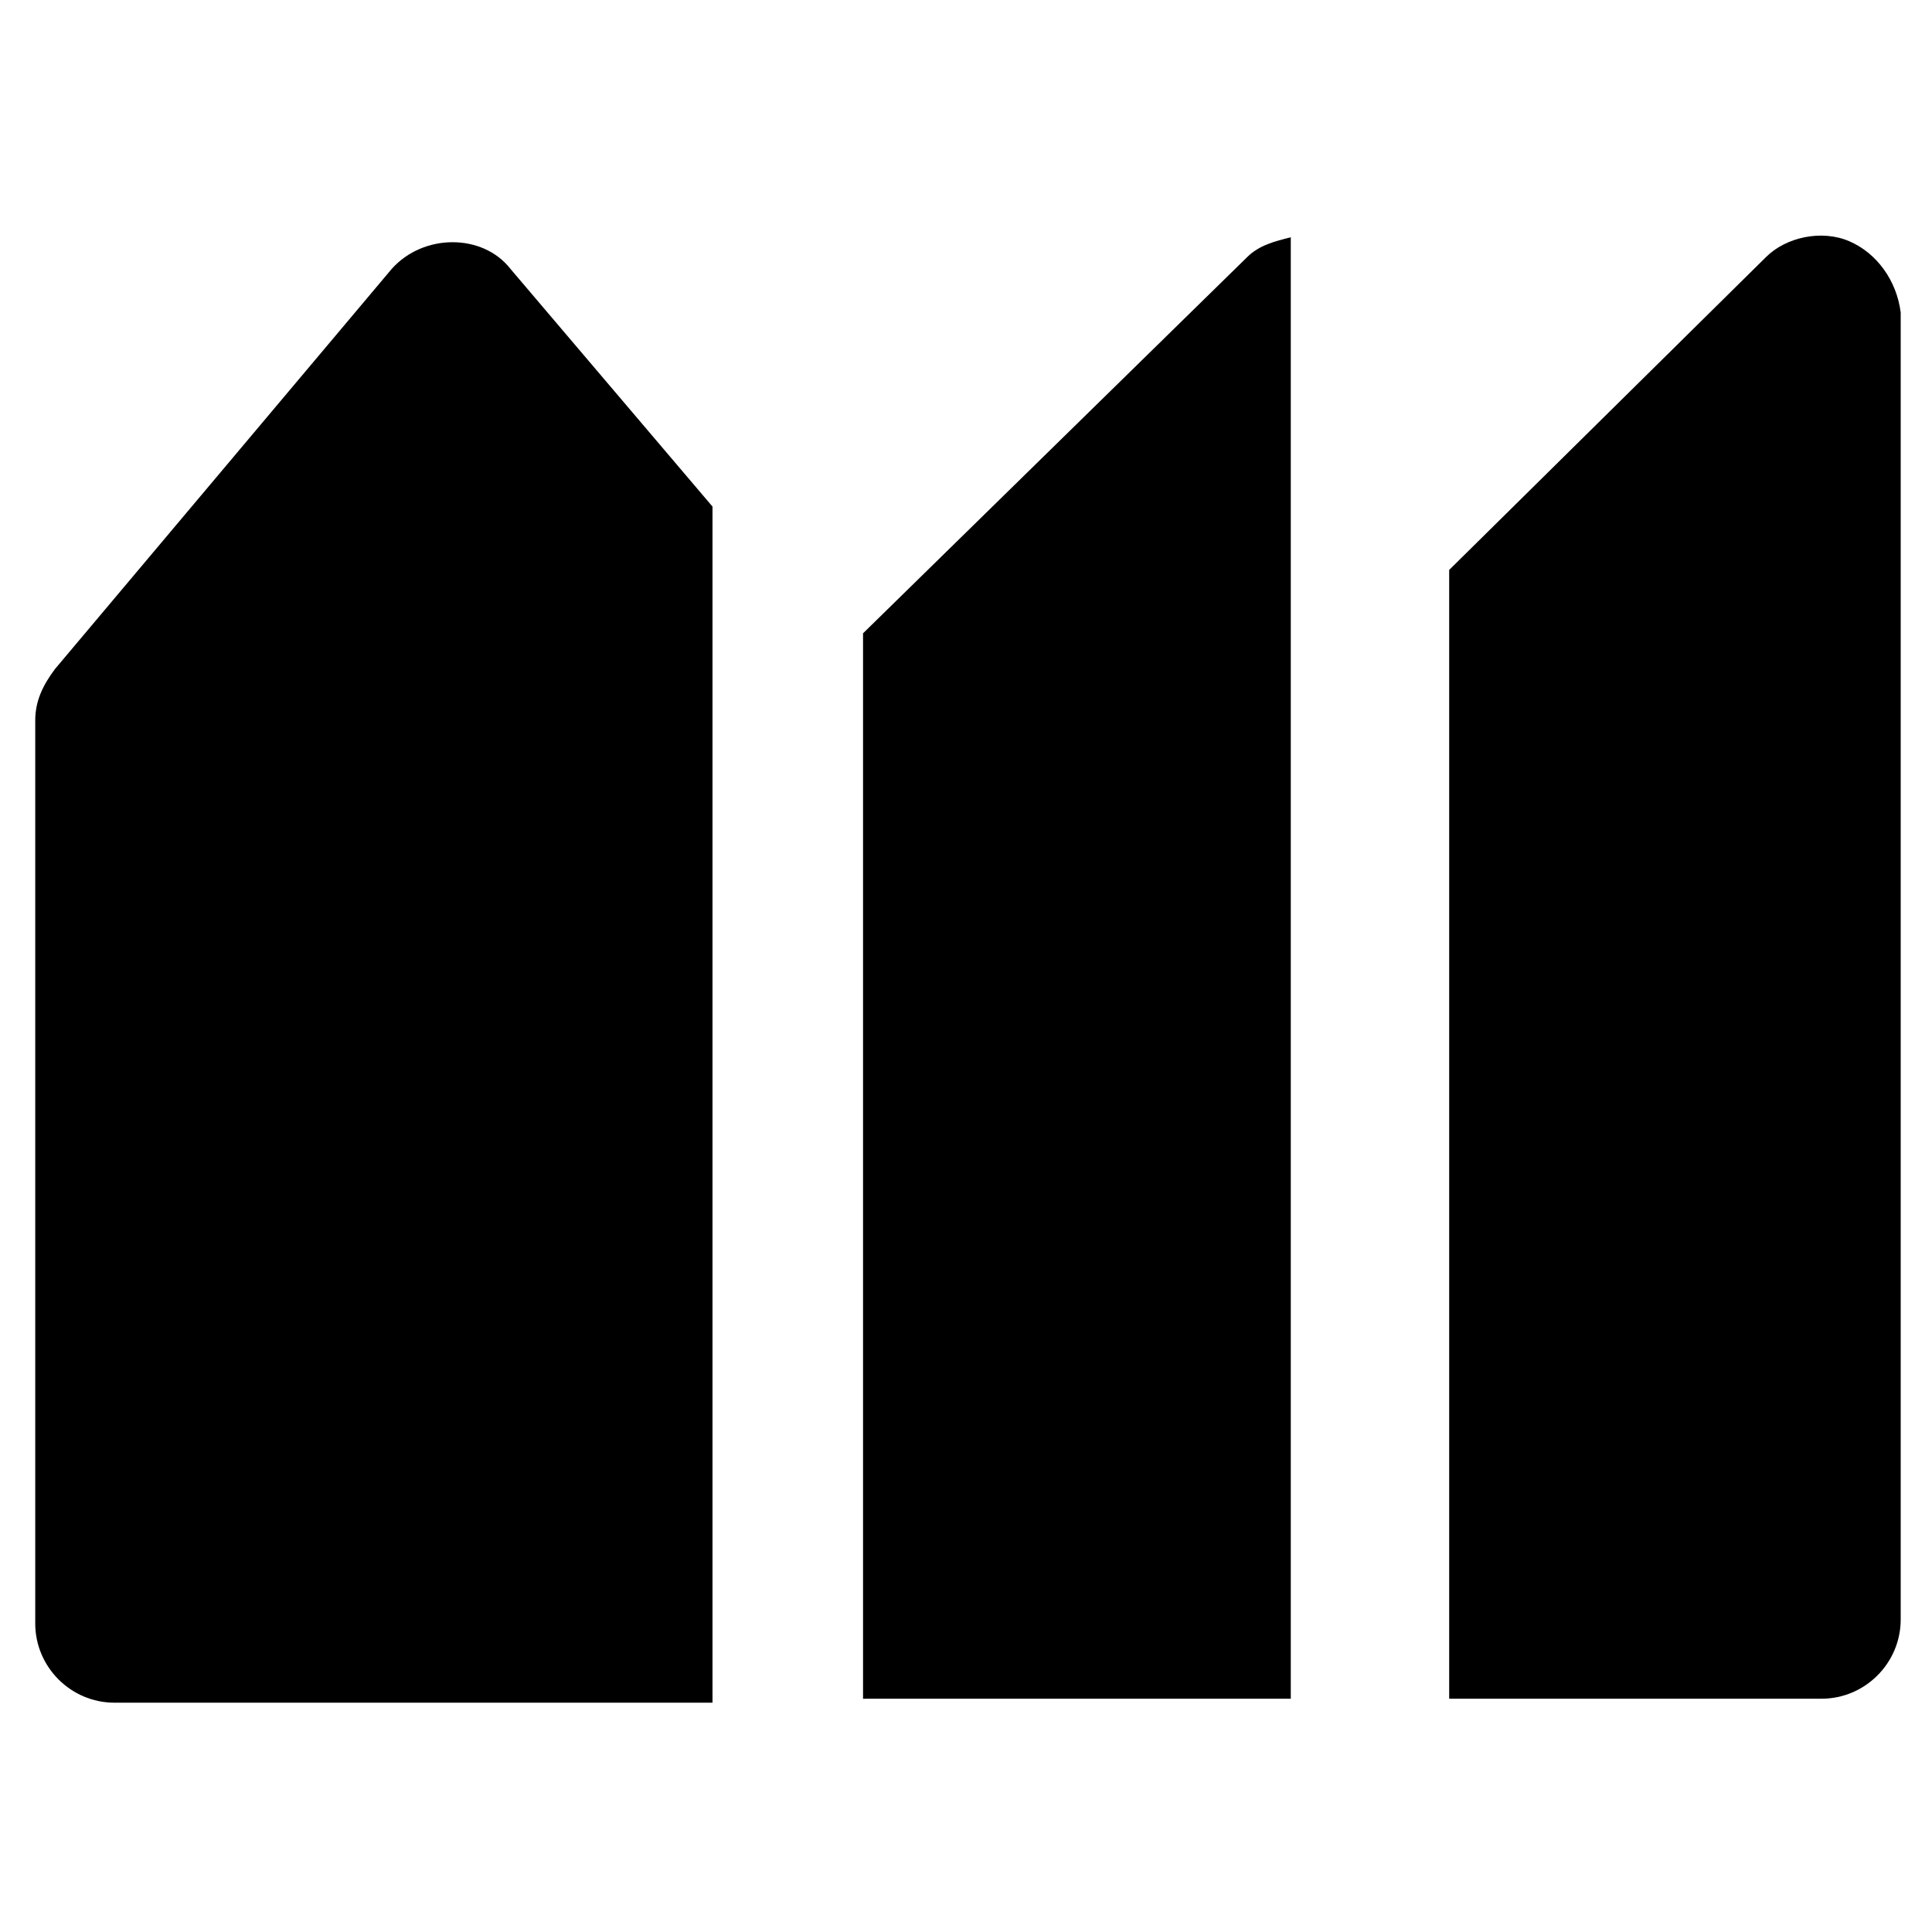
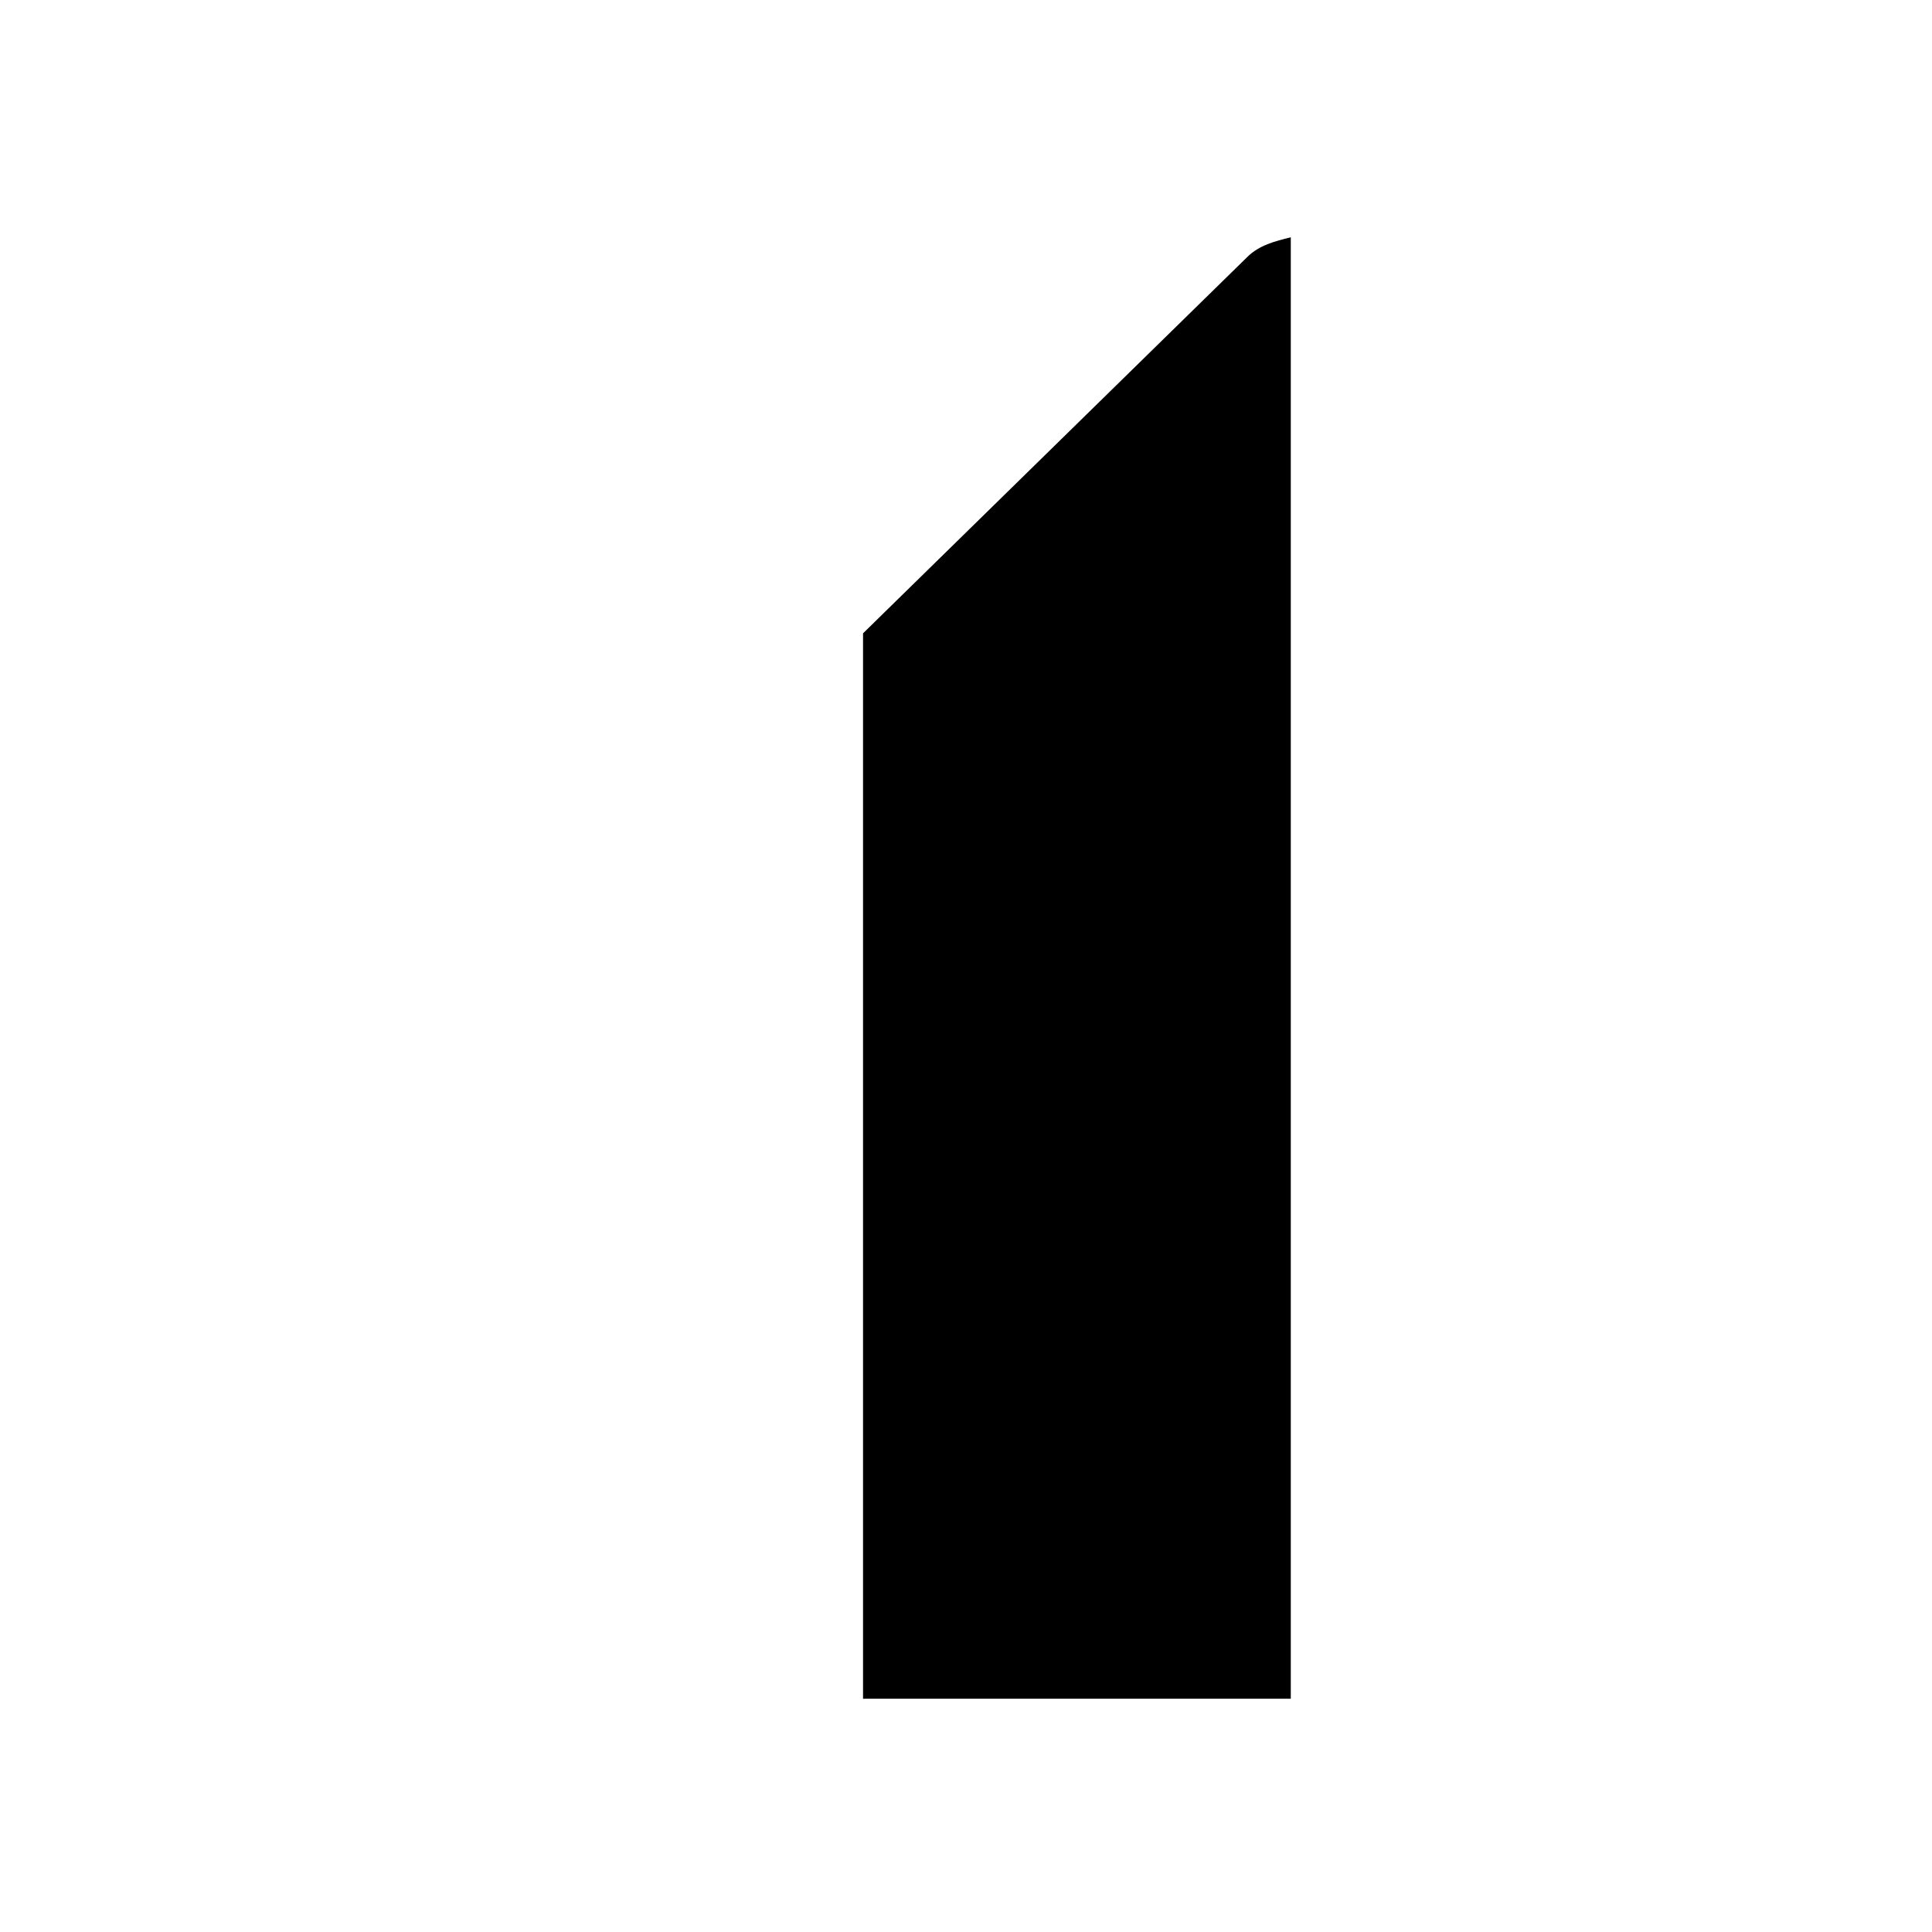
<svg xmlns="http://www.w3.org/2000/svg" fill="#000000" width="800px" height="800px" version="1.1" viewBox="144 144 512 512">
  <g>
    <path d="m373.76 594.18h112.31v-387.3c-4.199 1.051-8.398 2.098-11.547 5.246l-101.81 99.711v282.35z" />
-     <path d="m634.06 207.92c-7.348-3.148-16.793-1.051-22.043 4.199l-83.969 82.918v299.14h98.664c11.547 0 20.992-9.445 20.992-20.992v-346.37c-1.047-8.398-6.297-15.746-13.645-18.895z" />
-     <path d="m332.82 278.25-53.531-62.977c-7.348-9.445-23.09-9.445-31.488 0l-89.215 106.01c-3.148 4.199-5.246 8.398-5.246 13.645v239.31c0 11.547 9.445 20.992 20.992 20.992h158.49z" />
  </g>
</svg>